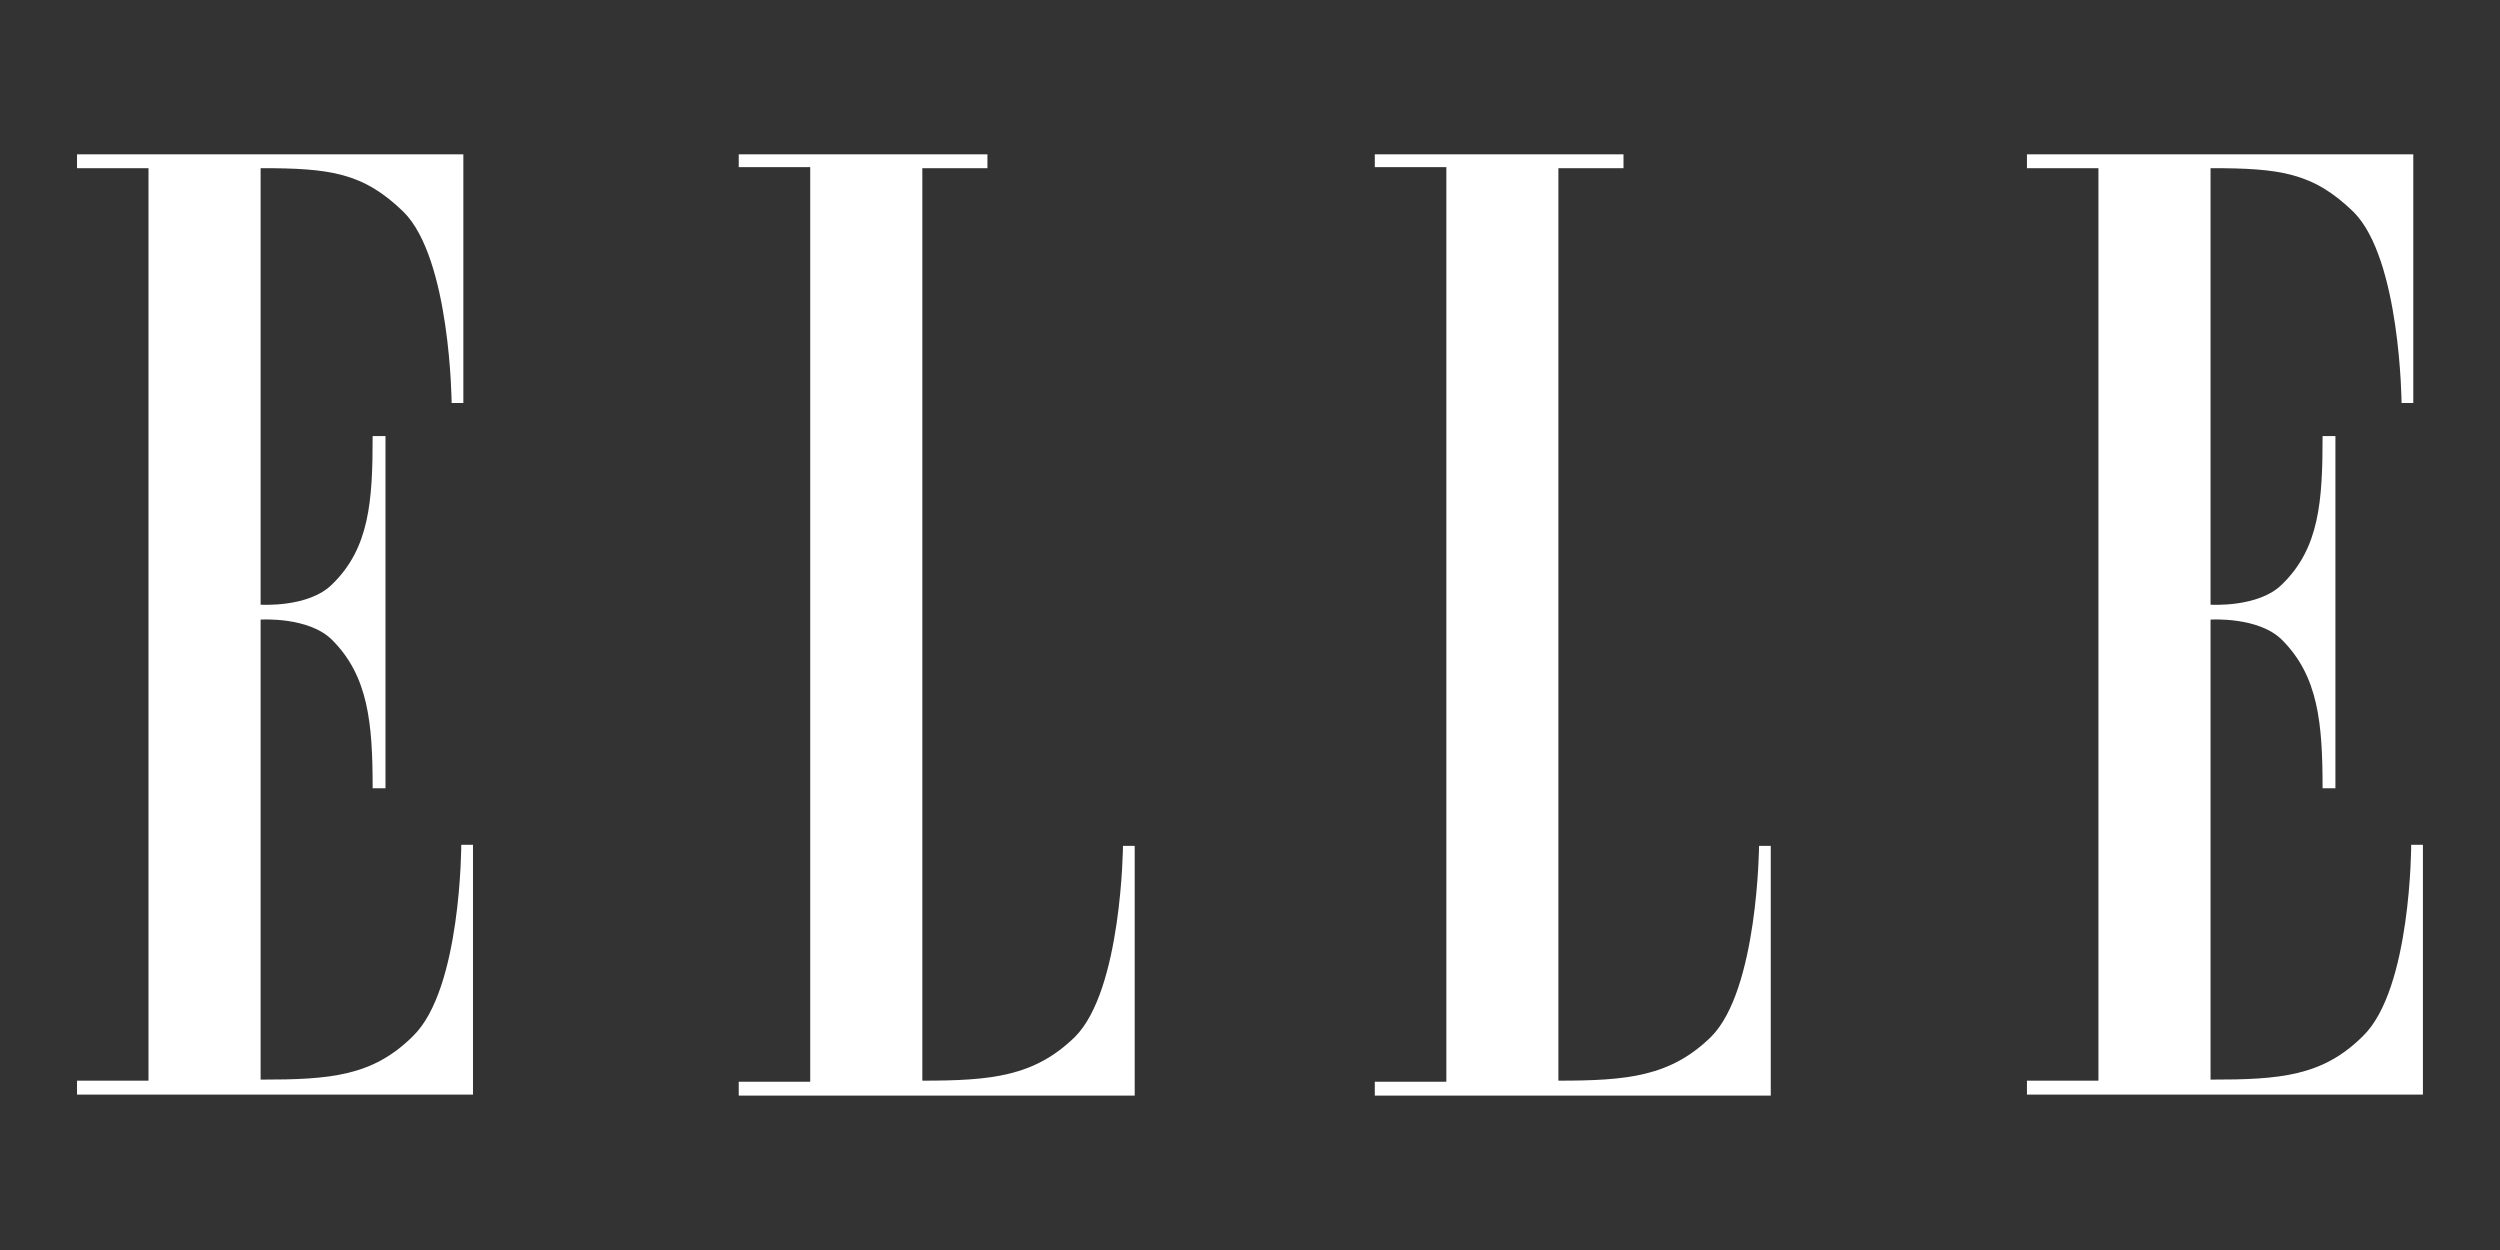
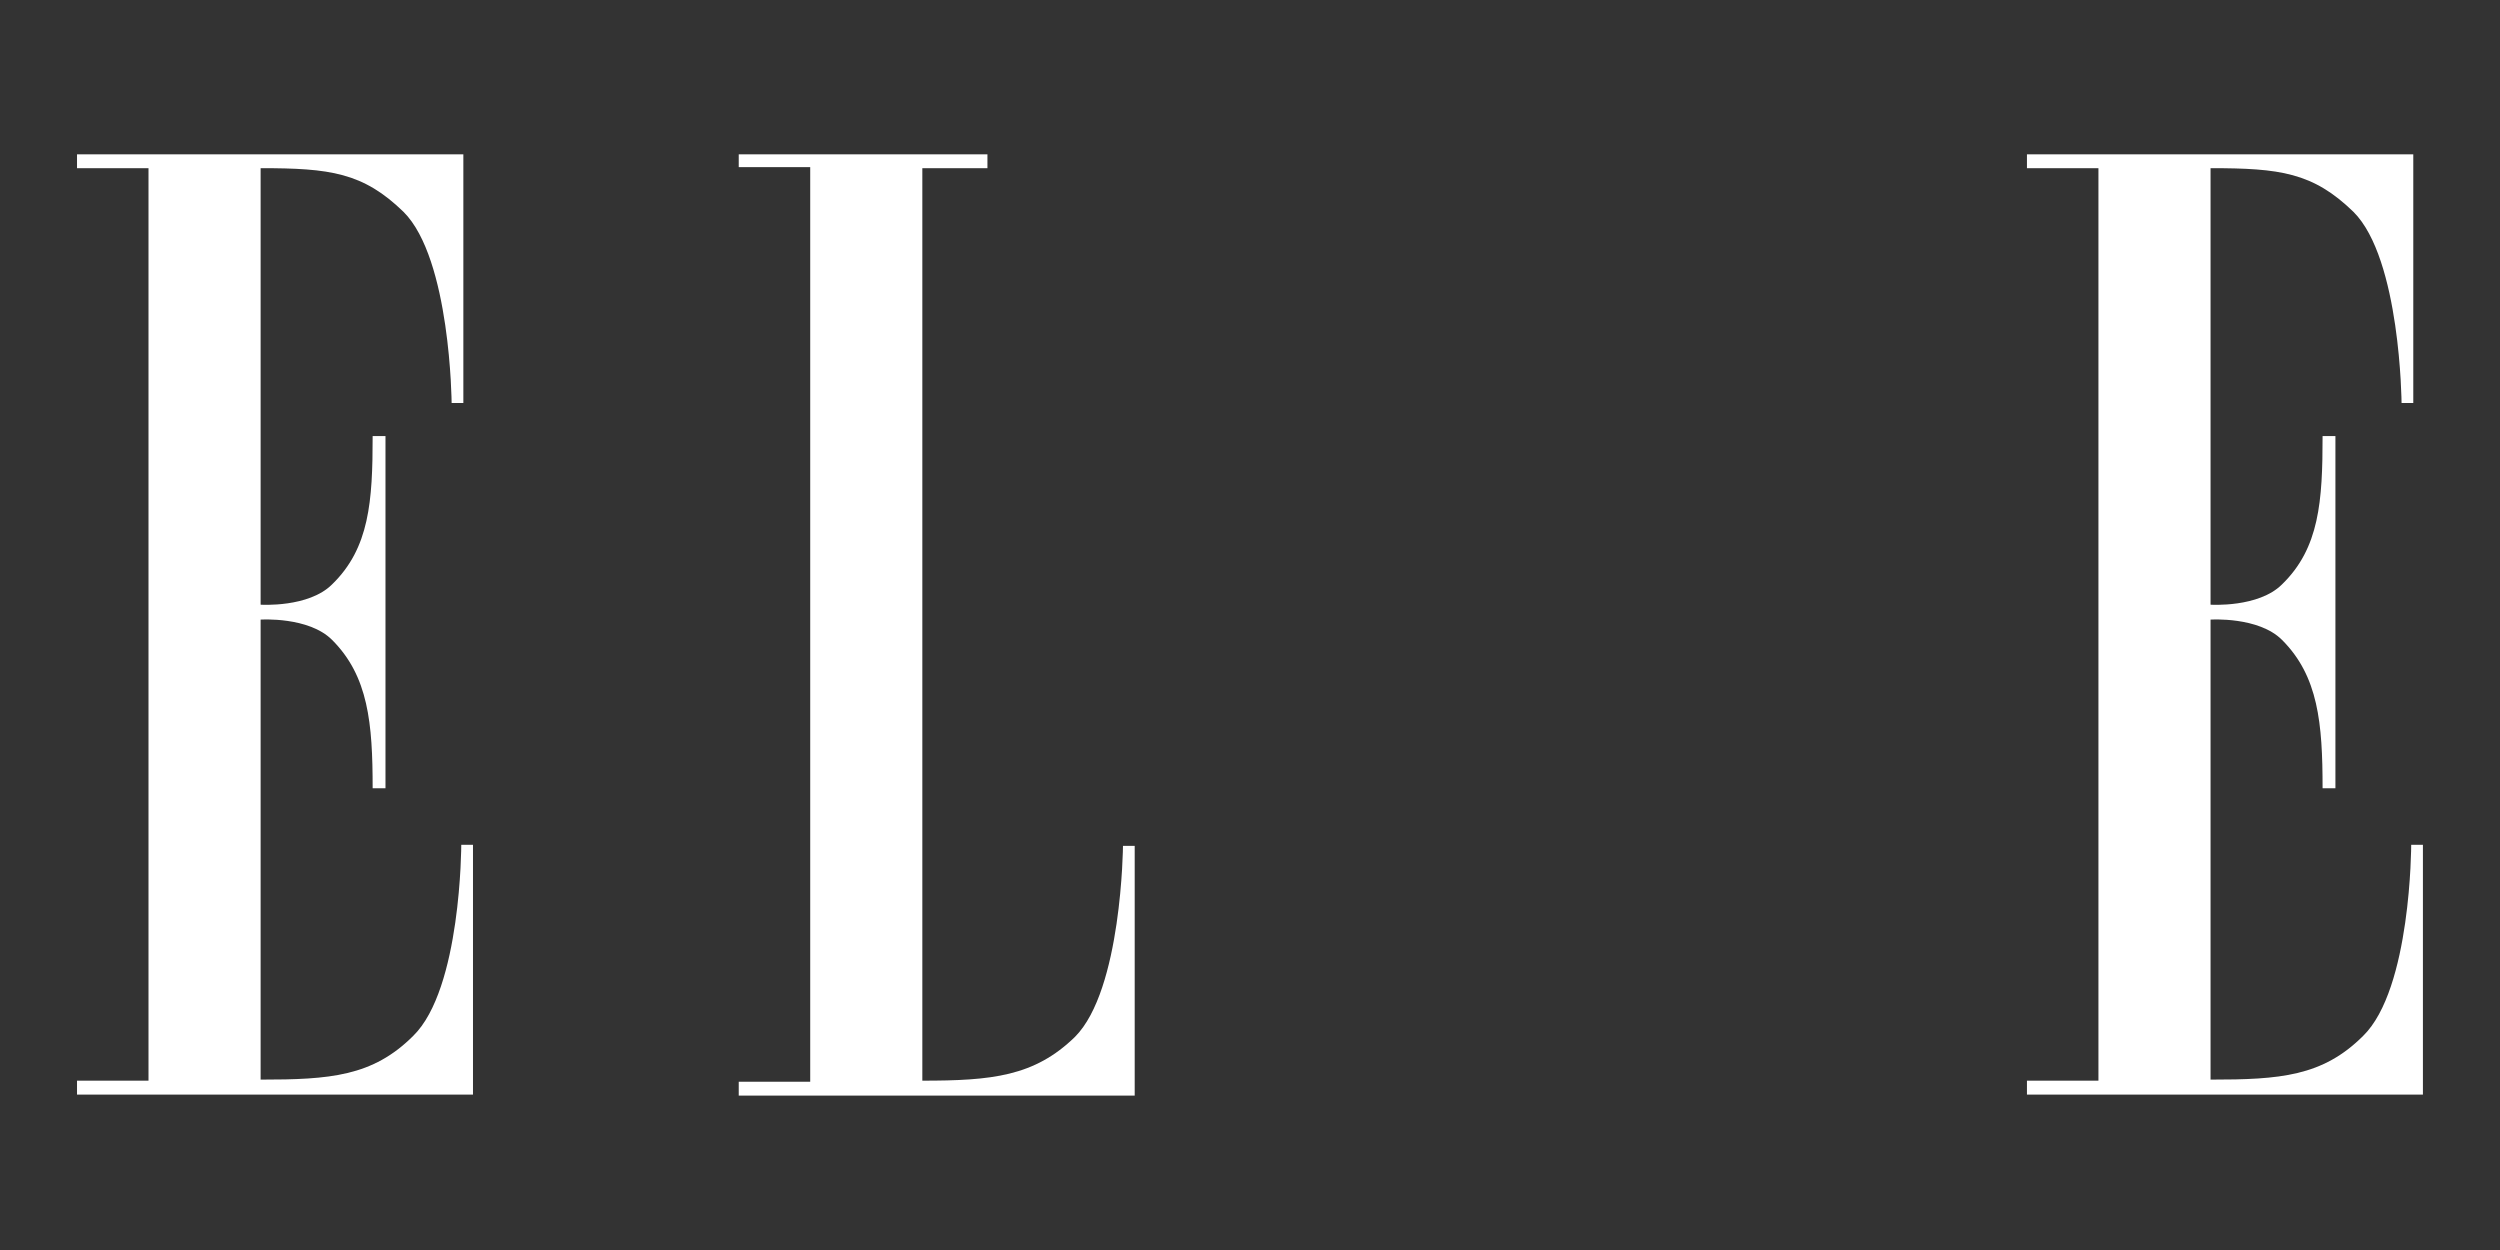
<svg xmlns="http://www.w3.org/2000/svg" version="1.0" preserveAspectRatio="xMidYMid meet" height="100" viewBox="0 0 150 75" zoomAndPan="magnify" width="200">
  <rect x="0" y="0" width="150" height="75" fill="#333333" stroke="none" />
  <path fill-rule="evenodd" fill-opacity="1" d="M 8.91 64.84 L 4.621 64.84 L 4.621 65.676 L 28.379 65.676 L 28.379 50.688 L 27.676 50.688 C 27.676 50.688 27.676 59.336 24.793 62.152 C 22.359 64.586 19.797 64.777 15.637 64.777 L 15.637 37.176 C 15.637 37.176 18.516 36.984 19.926 38.395 C 22.102 40.57 22.359 43.391 22.359 47.297 L 23.129 47.297 L 23.129 26.164 L 22.359 26.164 C 22.359 30.07 22.168 32.887 19.926 35.062 C 18.516 36.473 15.637 36.281 15.637 36.281 L 15.637 10.09 C 19.797 10.09 21.781 10.348 24.215 12.715 C 27.035 15.531 27.098 24.18 27.098 24.18 L 27.801 24.18 L 27.801 9.258 L 4.621 9.258 L 4.621 10.09 L 8.91 10.09 Z M 8.91 64.84" fill="#ffffff" />
  <path fill-rule="evenodd" fill-opacity="1" d="M 55.34 10.09 L 55.34 64.84 C 59.5 64.84 62.062 64.586 64.496 62.215 C 67.312 59.398 67.379 50.754 67.379 50.754 L 68.082 50.754 L 68.082 65.738 L 44.324 65.738 L 44.324 64.906 L 48.613 64.906 L 48.613 10.027 L 44.324 10.027 L 44.324 9.258 L 59.246 9.258 L 59.246 10.09 Z M 55.34 10.09" fill="#ffffff" />
-   <path fill-rule="evenodd" fill-opacity="1" d="M 93.504 10.09 L 93.504 64.84 C 97.668 64.84 100.227 64.586 102.66 62.215 C 105.48 59.398 105.543 50.754 105.543 50.754 L 106.246 50.754 L 106.246 65.738 L 82.488 65.738 L 82.488 64.906 L 86.781 64.906 L 86.781 10.027 L 82.488 10.027 L 82.488 9.258 L 97.41 9.258 L 97.41 10.09 Z M 93.504 10.09" fill="#ffffff" />
  <path fill-rule="evenodd" fill-opacity="1" d="M 125.906 64.84 L 121.617 64.84 L 121.617 65.676 L 145.375 65.676 L 145.375 50.688 L 144.672 50.688 C 144.672 50.688 144.672 59.336 141.789 62.152 C 139.355 64.586 136.793 64.777 132.633 64.777 L 132.633 37.176 C 132.633 37.176 135.512 36.984 136.922 38.395 C 139.098 40.57 139.355 43.391 139.355 47.297 L 140.125 47.297 L 140.125 26.164 L 139.355 26.164 C 139.355 30.07 139.164 32.887 136.922 35.062 C 135.512 36.473 132.633 36.281 132.633 36.281 L 132.633 10.09 C 136.793 10.09 138.777 10.348 141.211 12.715 C 144.031 15.531 144.094 24.18 144.094 24.18 L 144.797 24.18 L 144.797 9.258 L 121.617 9.258 L 121.617 10.09 L 125.906 10.09 Z M 125.906 64.84" fill="#ffffff" />
</svg>